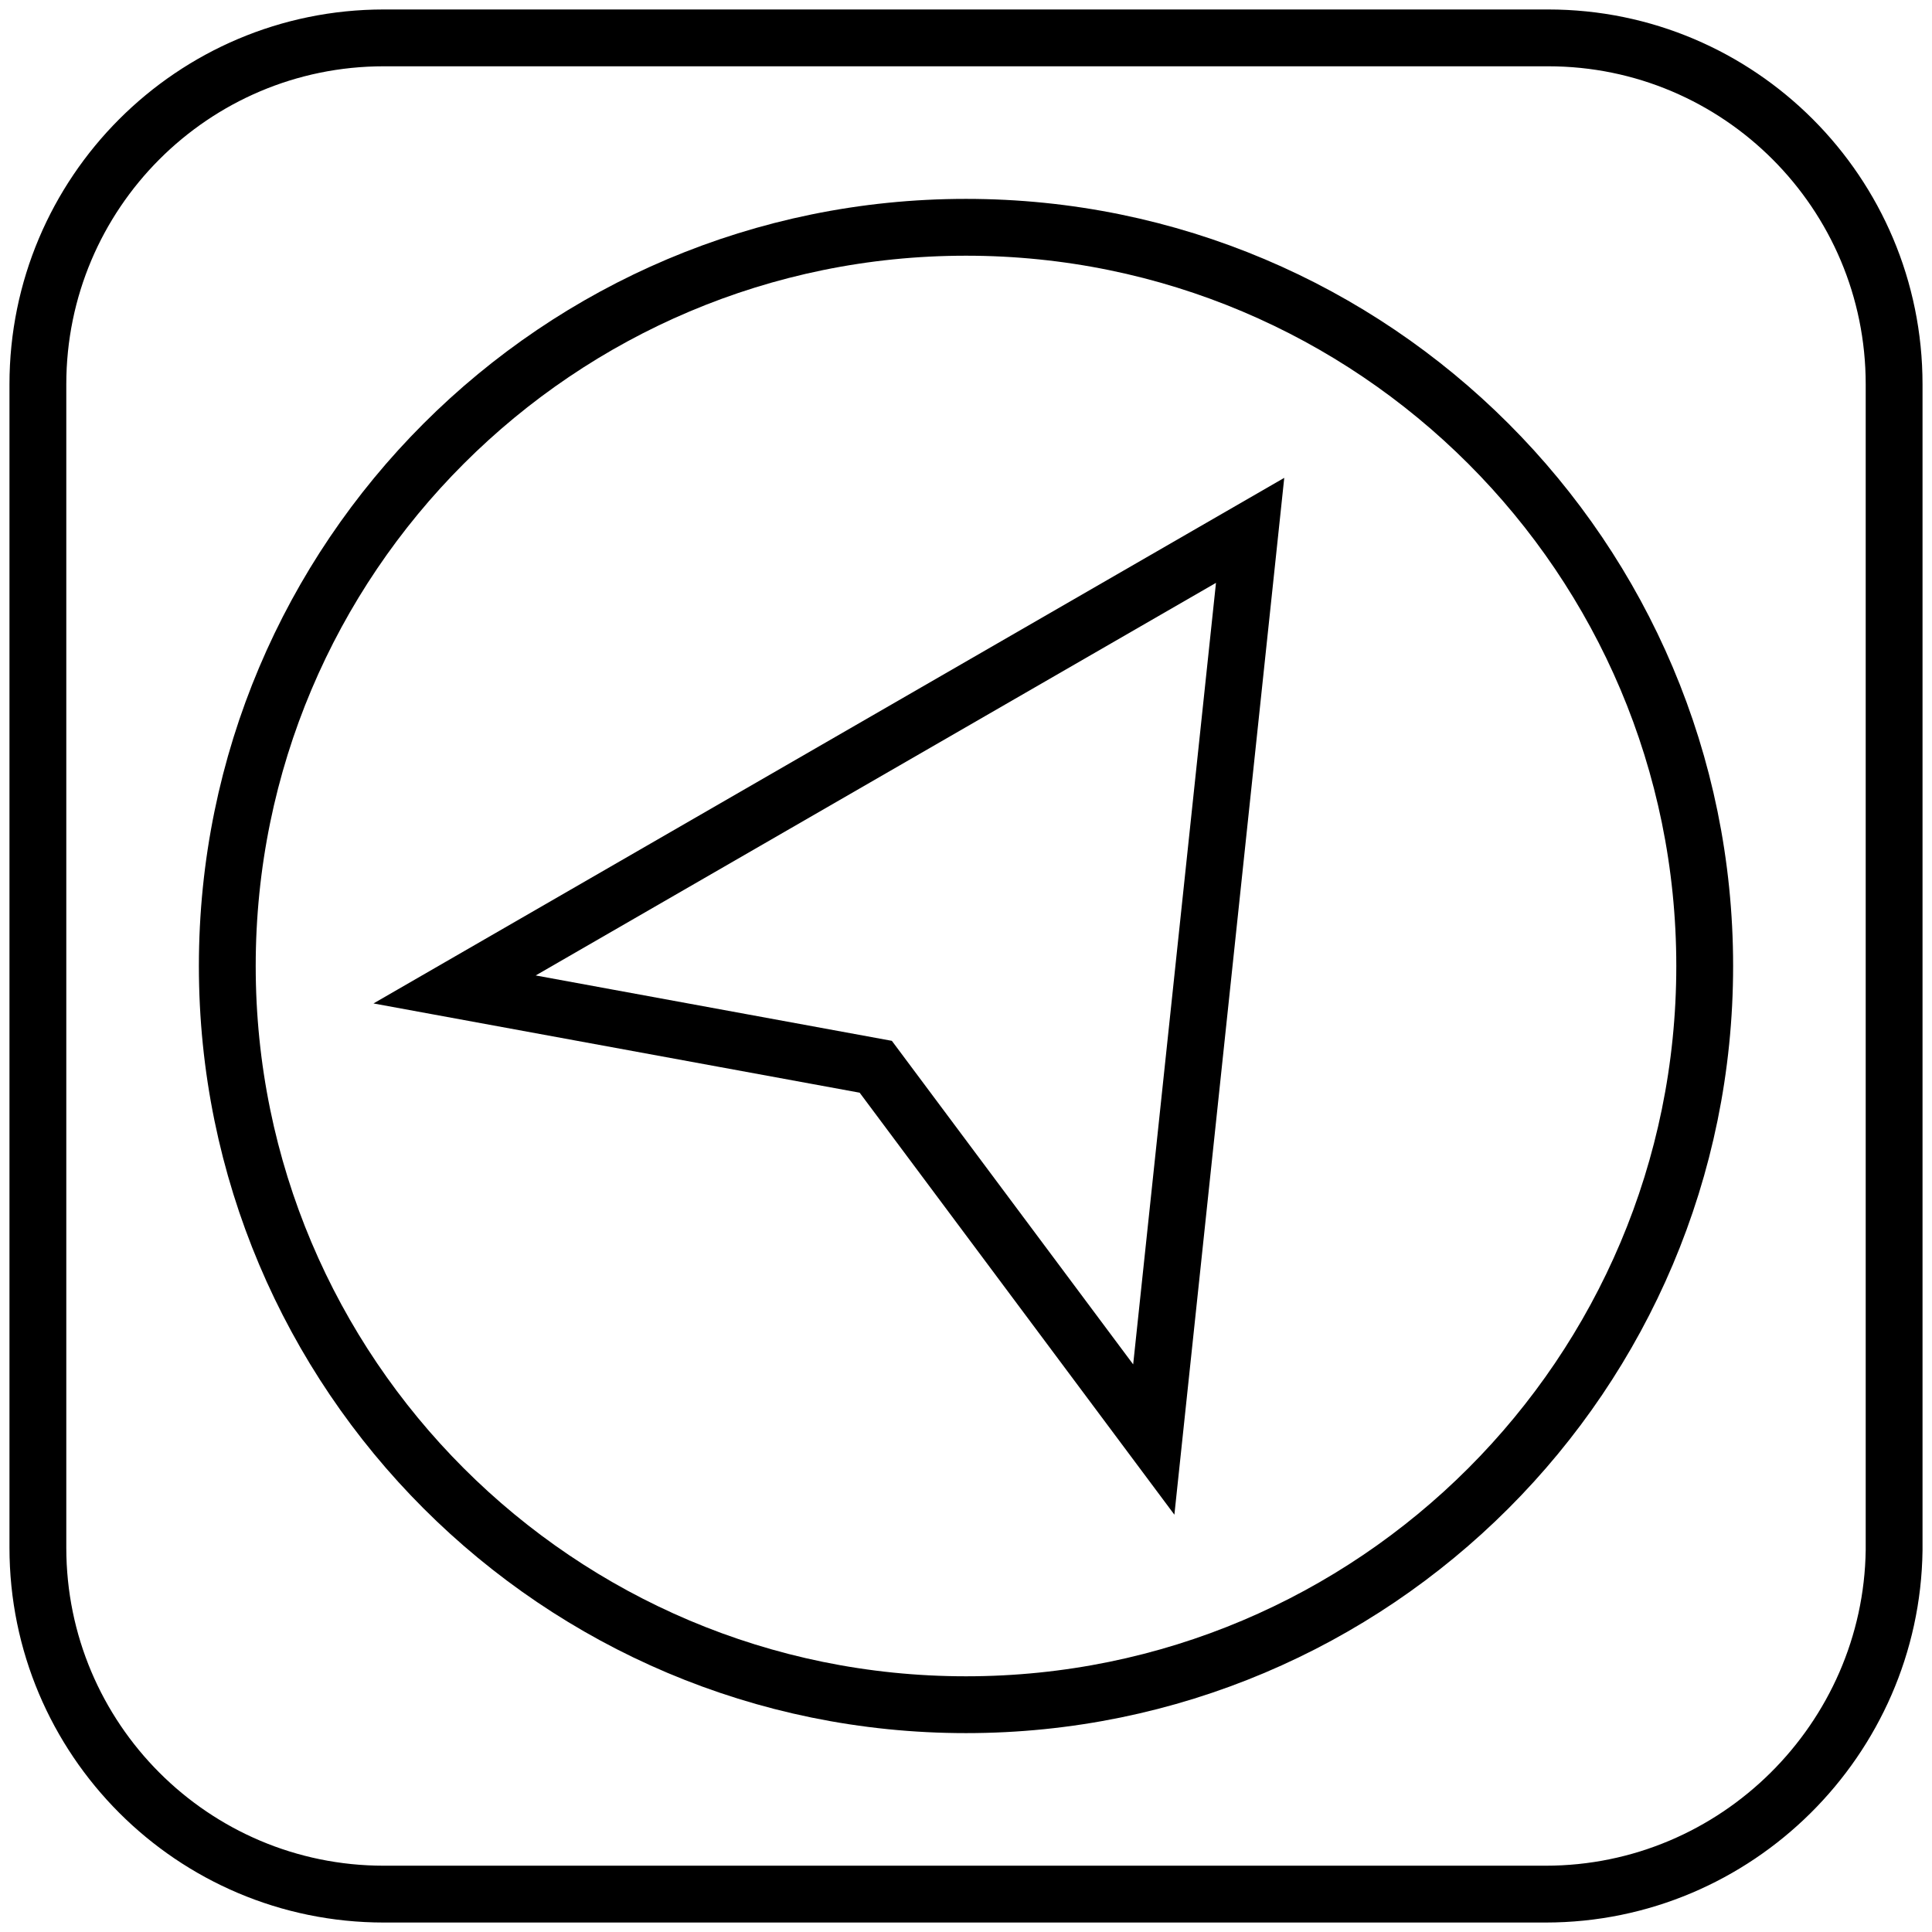
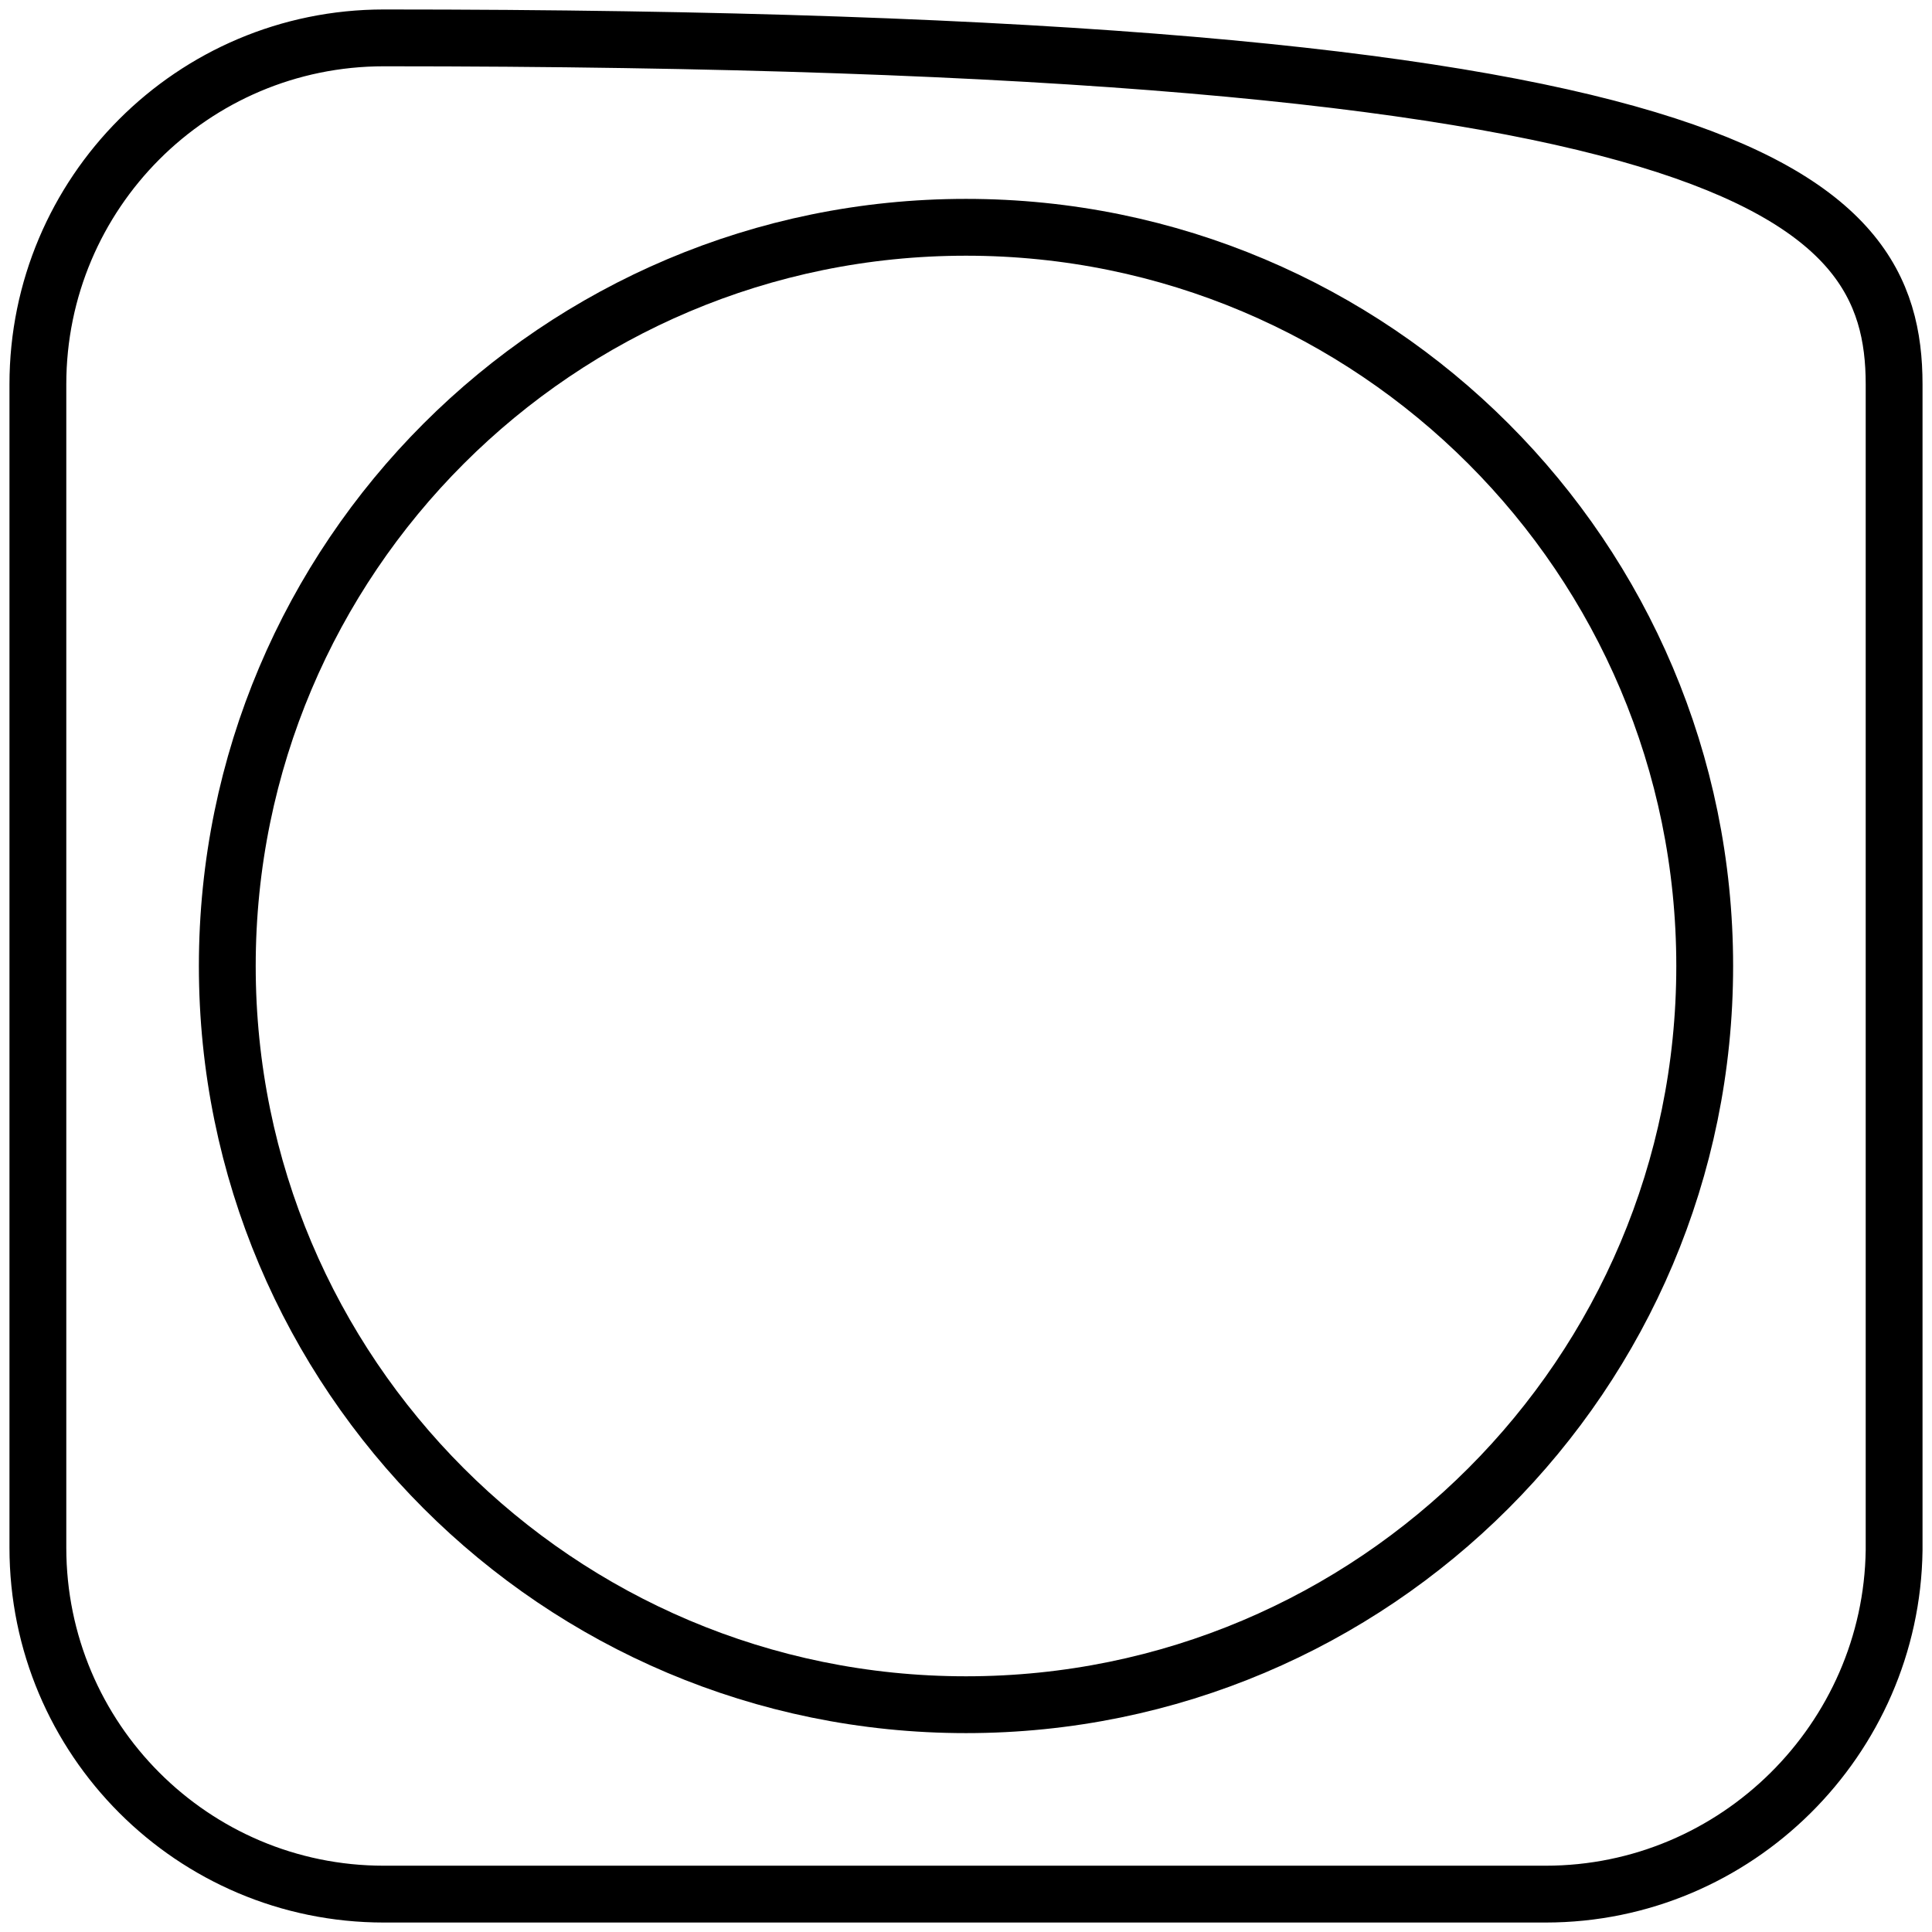
<svg xmlns="http://www.w3.org/2000/svg" width="51" height="51" viewBox="0 0 51 51" fill="none">
-   <path d="M12 26.119L33 14L30.457 38L23.118 28.16L12 26.119Z" stroke="black" stroke-width="1.5" stroke-miterlimit="10" />
  <path d="M25.5 45C36.27 45 45 36.27 45 25.5C45 14.73 36.27 6 25.5 6C14.73 6 6 14.73 6 25.5C6 36.27 14.73 45 25.5 45Z" stroke="black" stroke-width="1.5" stroke-miterlimit="10" />
-   <path d="M40.8 50H10.132C5.089 50 1 45.905 1 40.855V10.145C1 5.095 5.089 1 10.132 1H40.868C45.911 1 50 5.095 50 10.145V40.923C49.932 45.905 45.843 50 40.8 50Z" stroke="black" stroke-width="1.5" stroke-miterlimit="10" />
+   <path d="M40.8 50H10.132C5.089 50 1 45.905 1 40.855V10.145C1 5.095 5.089 1 10.132 1C45.911 1 50 5.095 50 10.145V40.923C49.932 45.905 45.843 50 40.8 50Z" stroke="black" stroke-width="1.5" stroke-miterlimit="10" />
</svg>